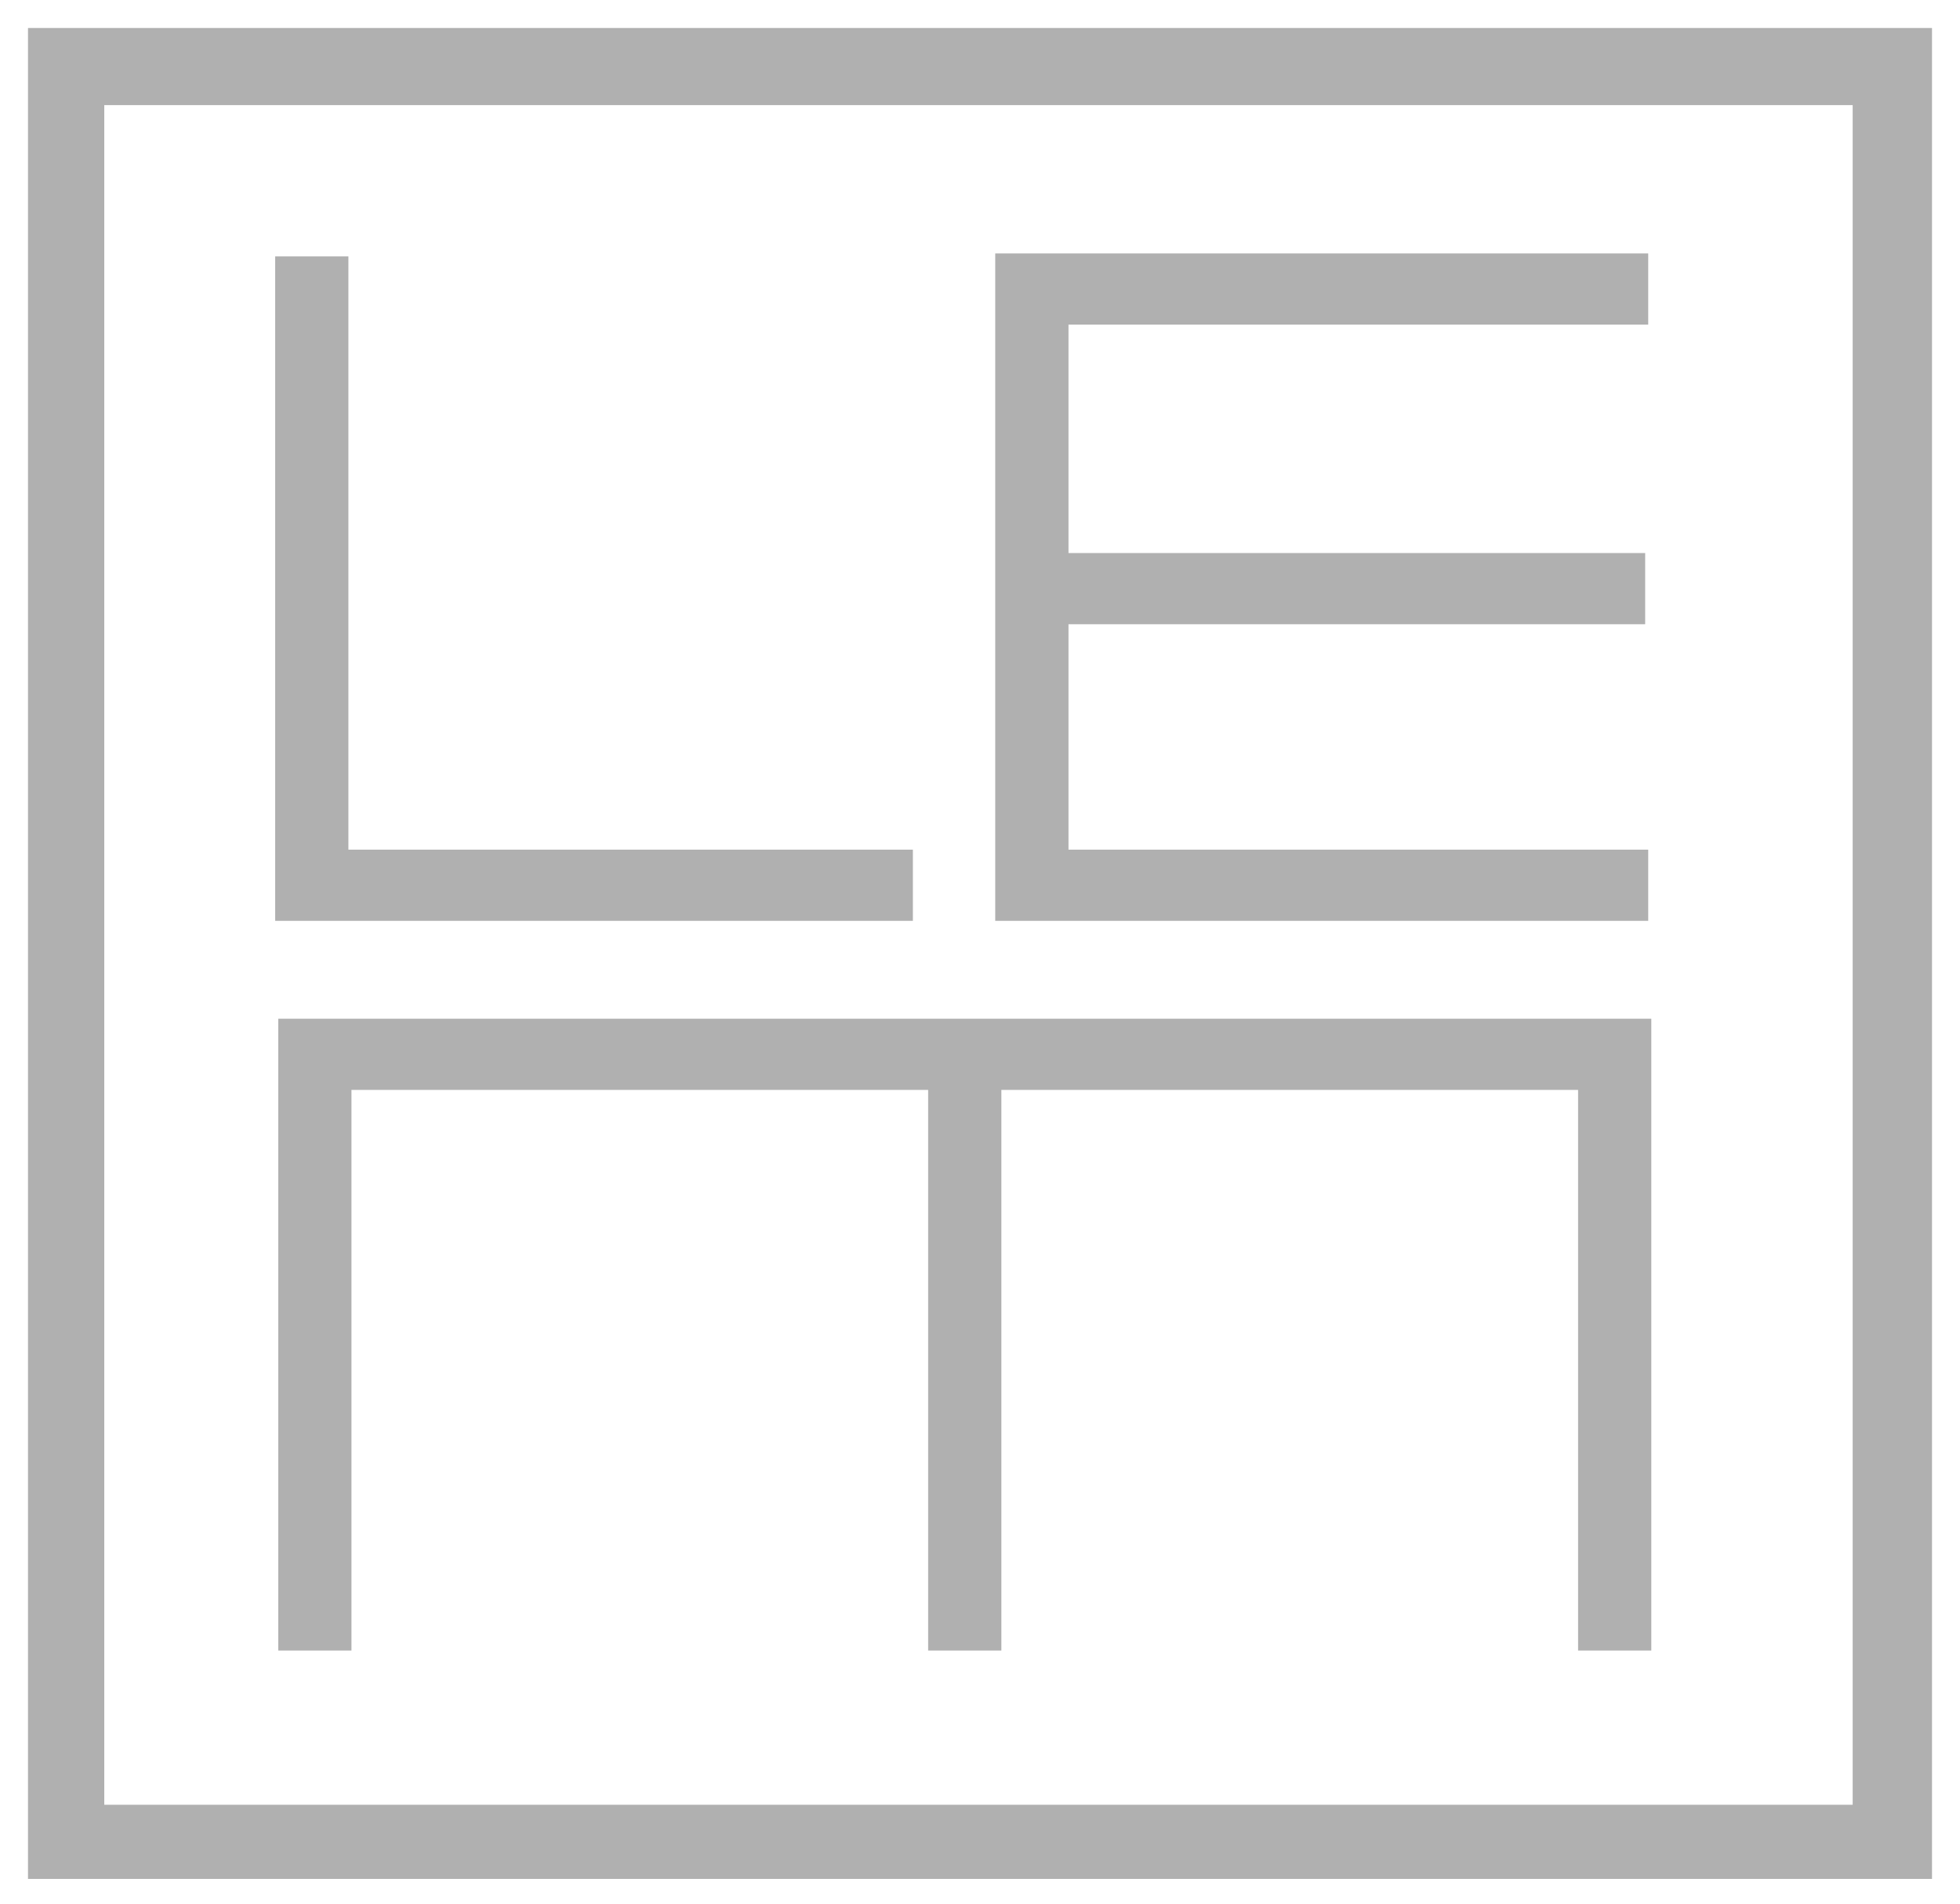
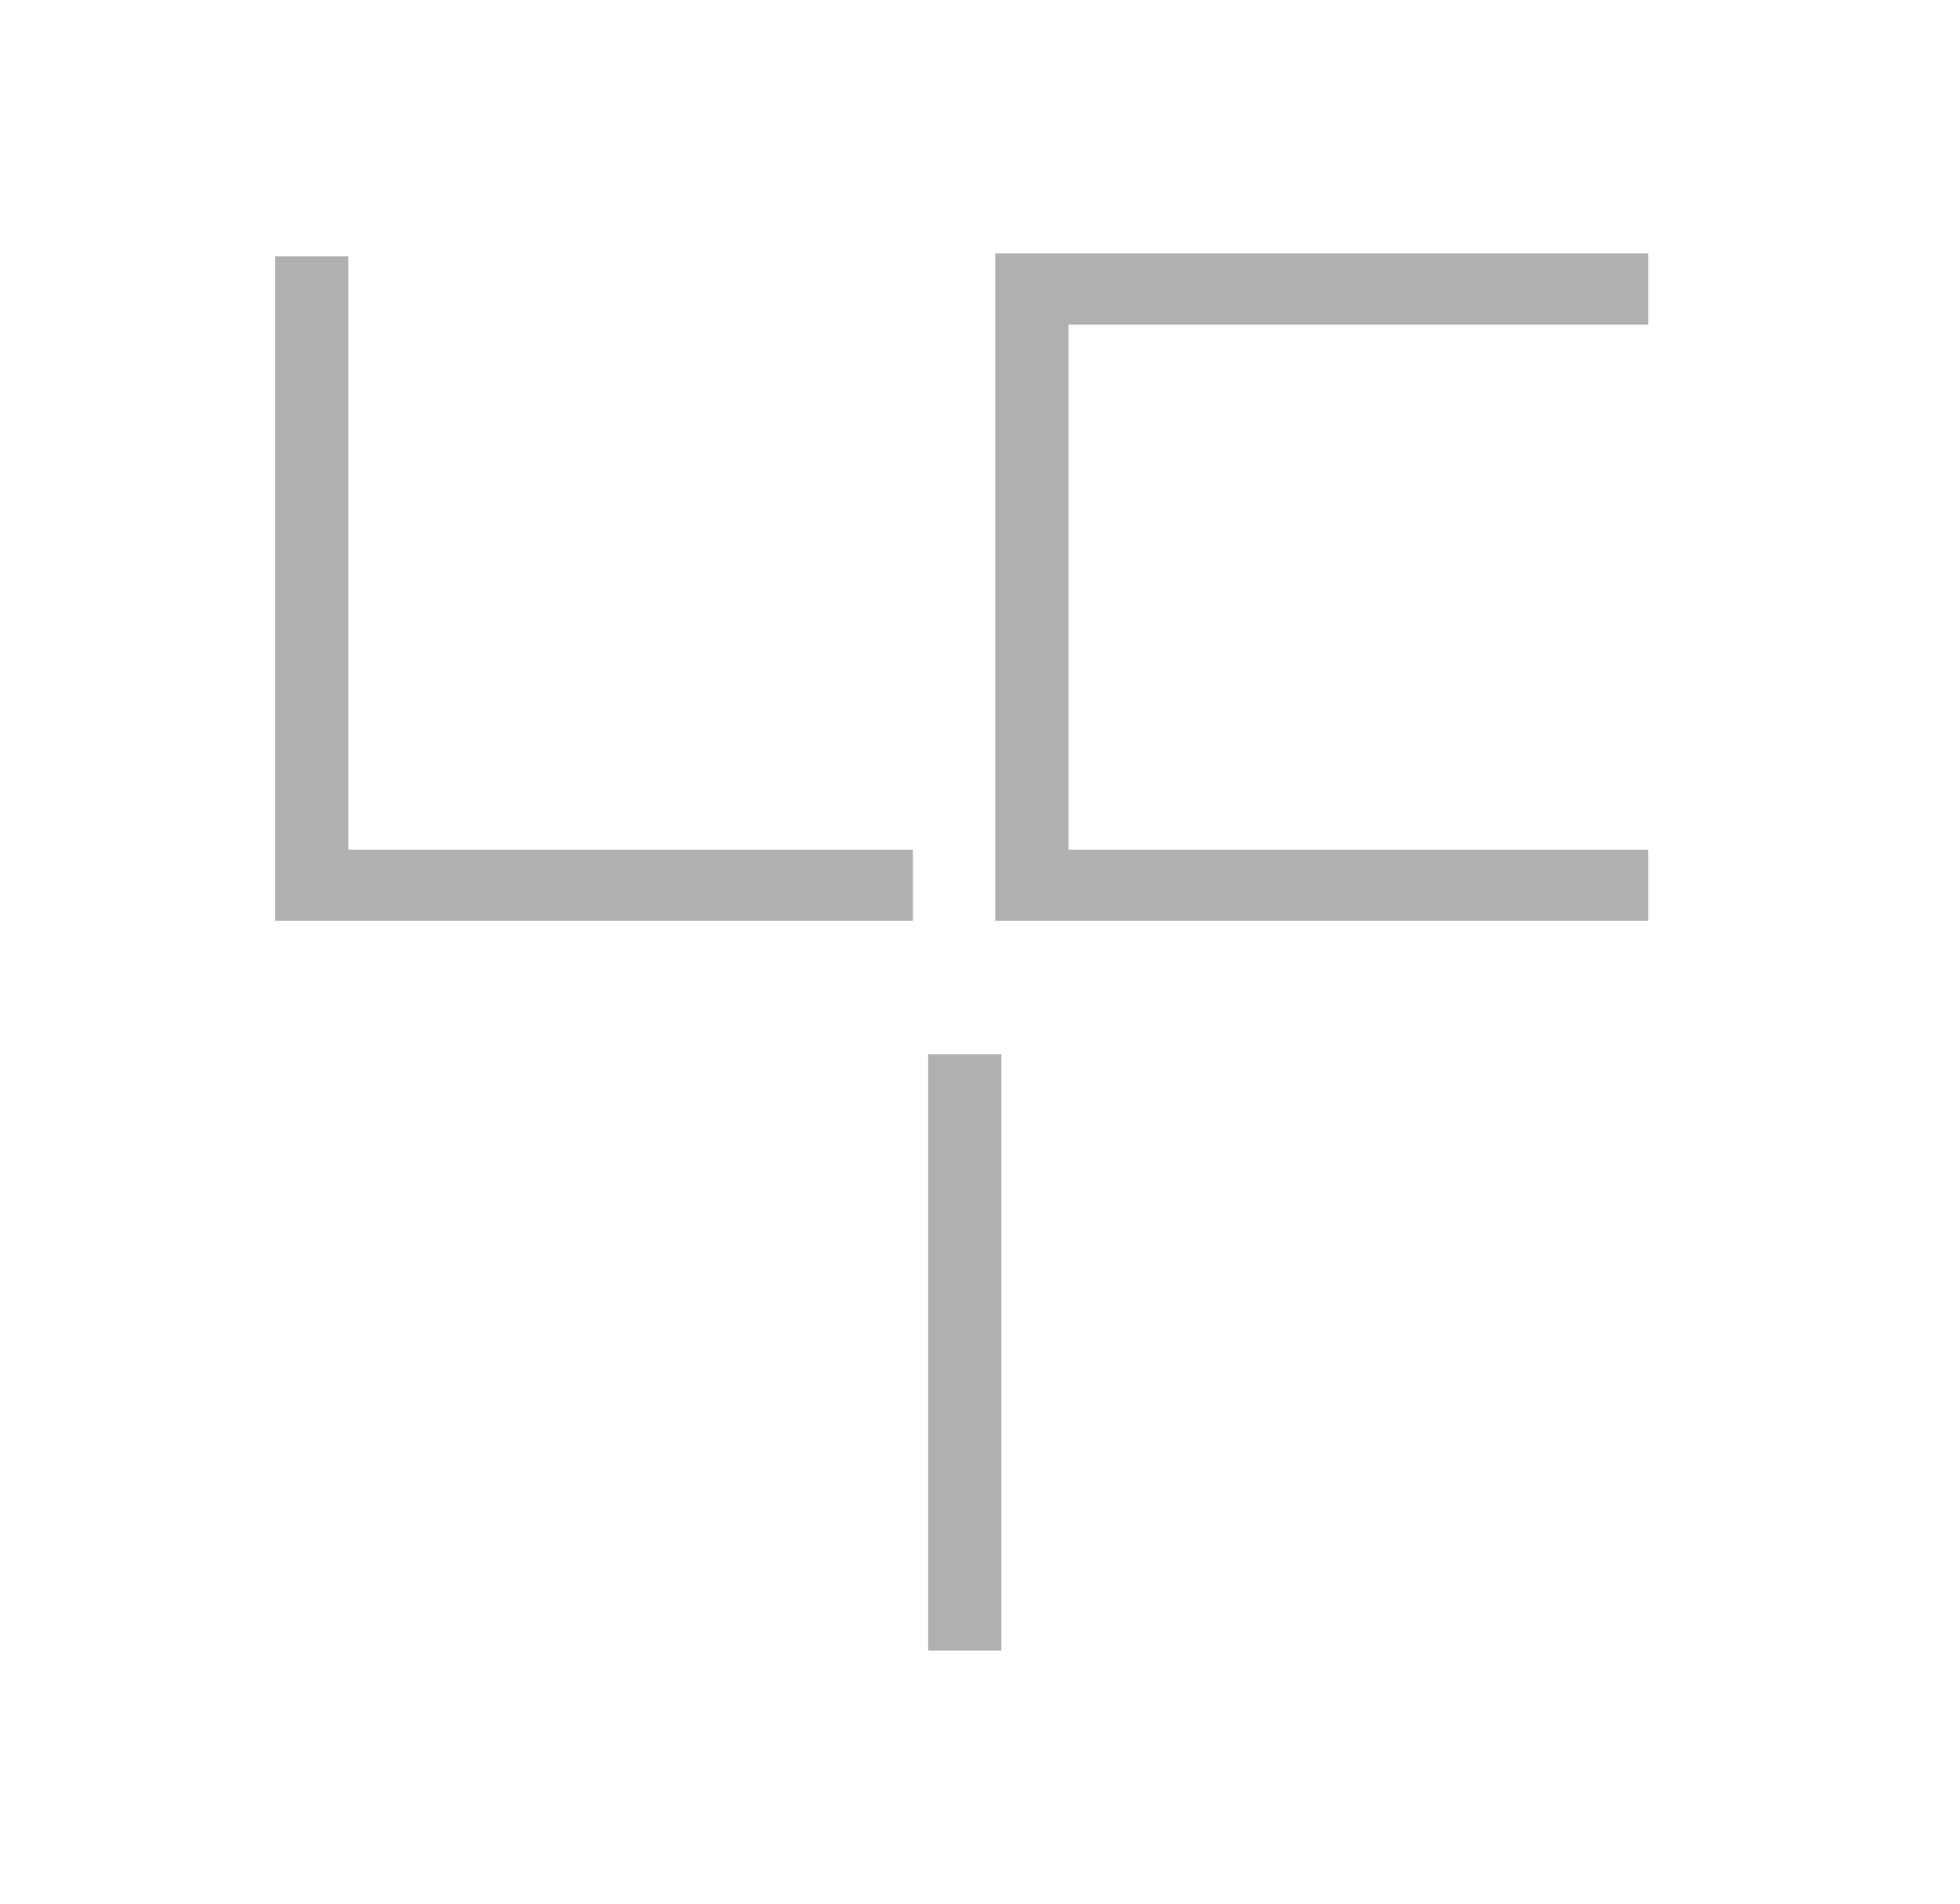
<svg xmlns="http://www.w3.org/2000/svg" width="70" height="68" viewBox="0 0 70 68" fill="none">
-   <path d="M69 67.116H1V1H69V67.116ZM3.724 64.467H66.167V3.755H3.724V64.467Z" fill="#B0B0B0" />
  <path d="M32.603 32.893H9.828V9.159H12.443V30.35H32.603V32.893Z" fill="#B0B0B0" />
  <path d="M58.865 32.893H35.544V9.053H58.865V11.596H38.16V30.35H58.865V32.893Z" fill="#B0B0B0" />
-   <path d="M58.756 19.755H36.852V22.298H58.756V19.755Z" fill="#B0B0B0" />
-   <path d="M58.975 58.958H56.36V38.932H12.552V58.958H9.937V36.389H58.975V58.958Z" fill="#B0B0B0" />
  <path d="M35.763 37.661H33.148V58.958H35.763V37.661Z" fill="#B0B0B0" />
</svg>